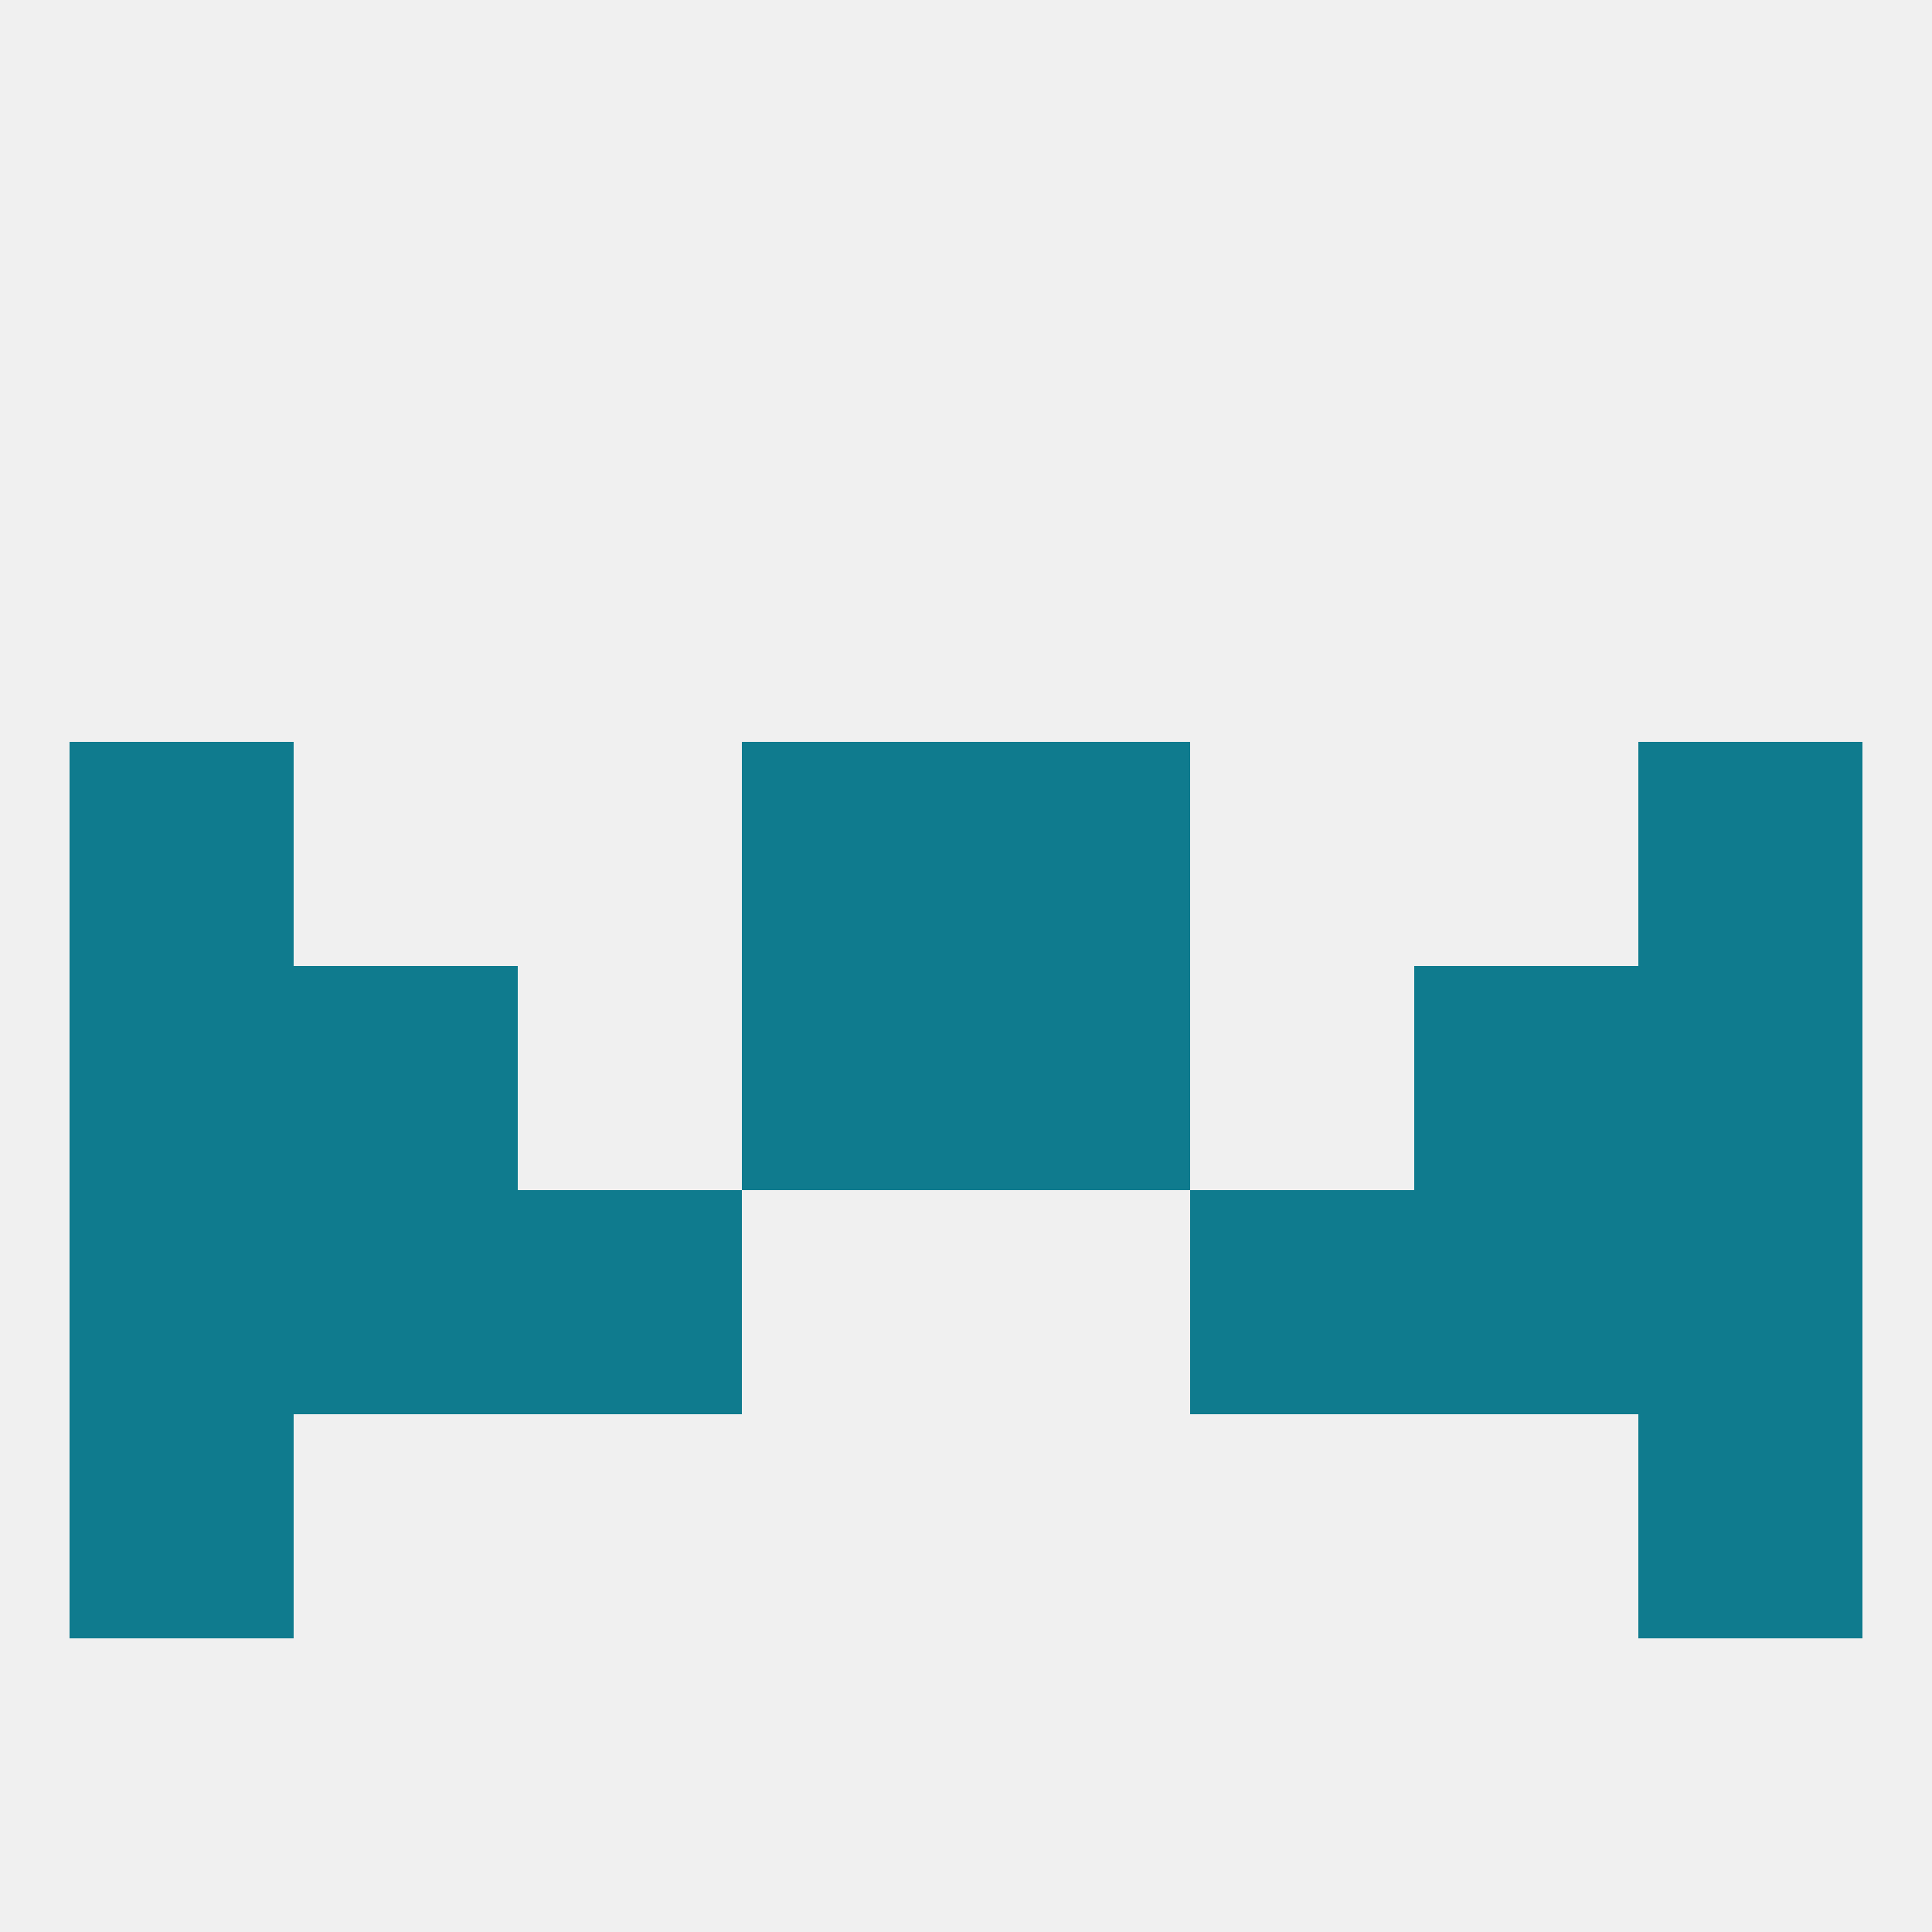
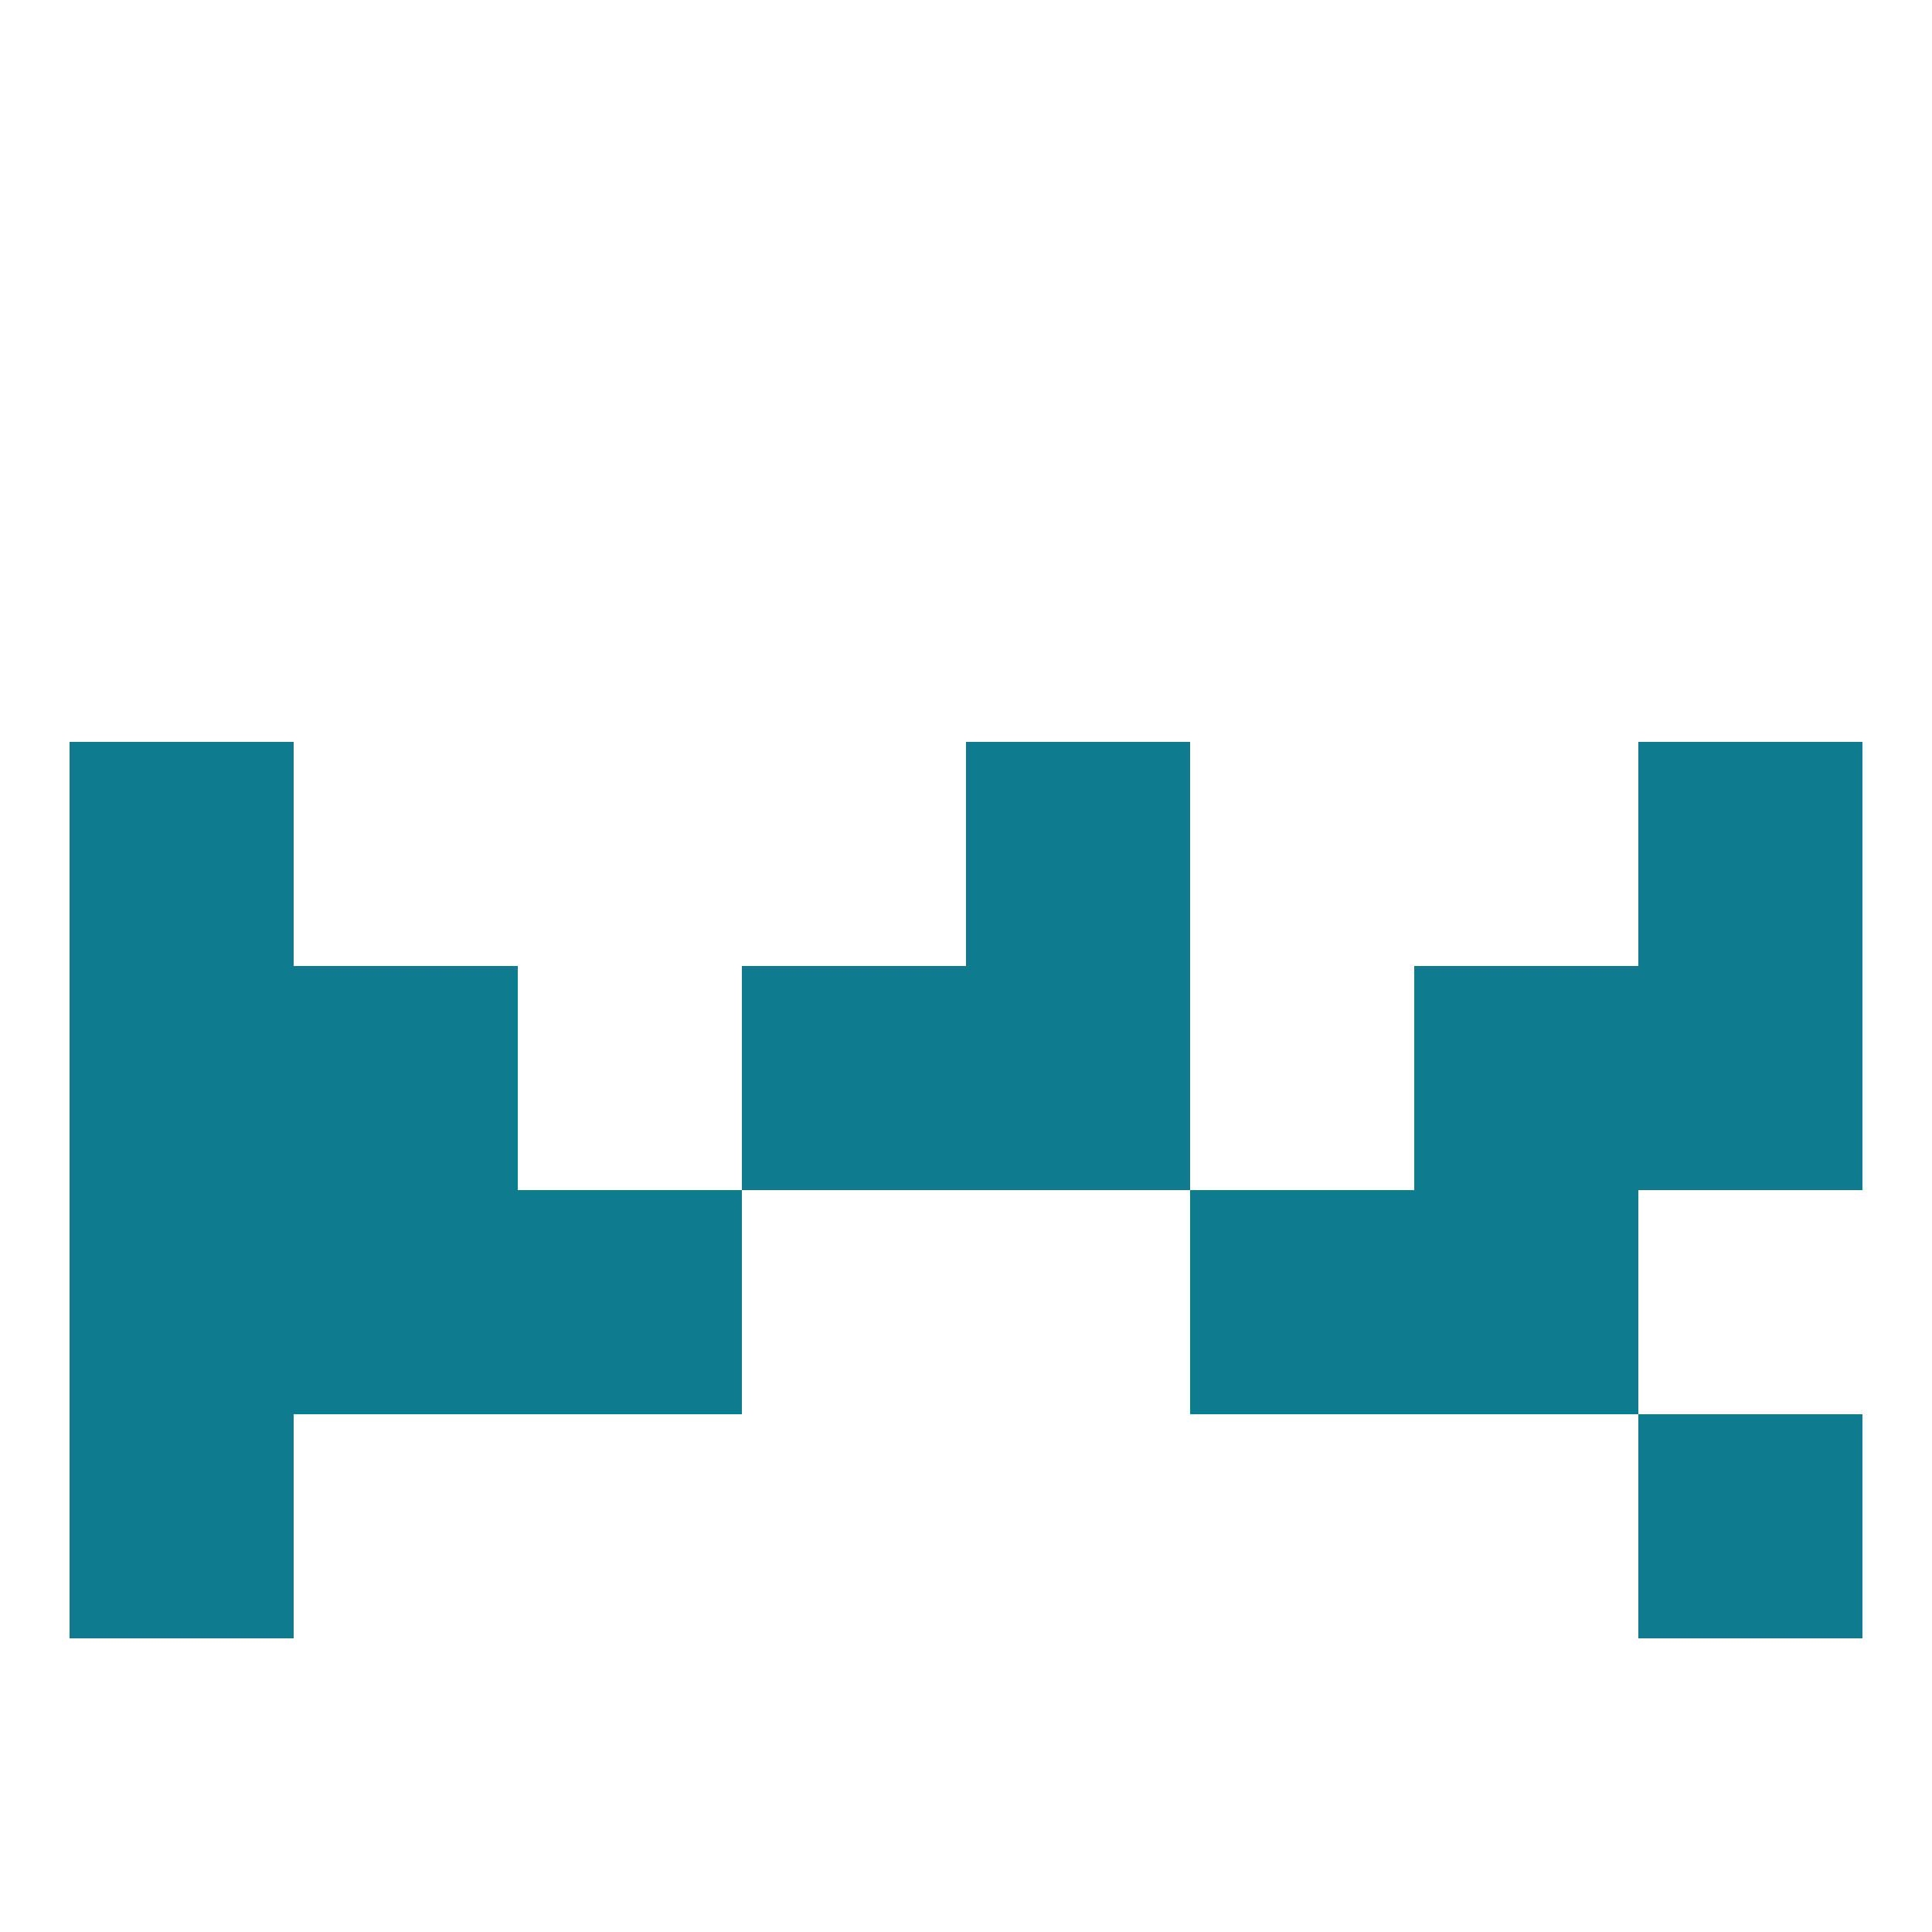
<svg xmlns="http://www.w3.org/2000/svg" version="1.1" baseprofile="full" width="250" height="250" viewBox="0 0 250 250">
-   <rect width="100%" height="100%" fill="rgba(240,240,240,255)" />
-   <rect x="96" y="96" width="29" height="29" fill="rgba(15,123,142,255)" />
  <rect x="125" y="96" width="29" height="29" fill="rgba(15,123,142,255)" />
  <rect x="9" y="96" width="29" height="29" fill="rgba(15,123,142,255)" />
  <rect x="212" y="96" width="29" height="29" fill="rgba(15,123,142,255)" />
  <rect x="67" y="154" width="29" height="29" fill="rgba(15,123,142,255)" />
  <rect x="154" y="154" width="29" height="29" fill="rgba(15,123,142,255)" />
  <rect x="9" y="154" width="29" height="29" fill="rgba(15,123,142,255)" />
-   <rect x="212" y="154" width="29" height="29" fill="rgba(15,123,142,255)" />
  <rect x="38" y="154" width="29" height="29" fill="rgba(15,123,142,255)" />
  <rect x="183" y="154" width="29" height="29" fill="rgba(15,123,142,255)" />
  <rect x="9" y="183" width="29" height="29" fill="rgba(15,123,142,255)" />
  <rect x="212" y="183" width="29" height="29" fill="rgba(15,123,142,255)" />
  <rect x="183" y="125" width="29" height="29" fill="rgba(15,123,142,255)" />
  <rect x="96" y="125" width="29" height="29" fill="rgba(15,123,142,255)" />
  <rect x="125" y="125" width="29" height="29" fill="rgba(15,123,142,255)" />
  <rect x="9" y="125" width="29" height="29" fill="rgba(15,123,142,255)" />
  <rect x="212" y="125" width="29" height="29" fill="rgba(15,123,142,255)" />
  <rect x="38" y="125" width="29" height="29" fill="rgba(15,123,142,255)" />
</svg>